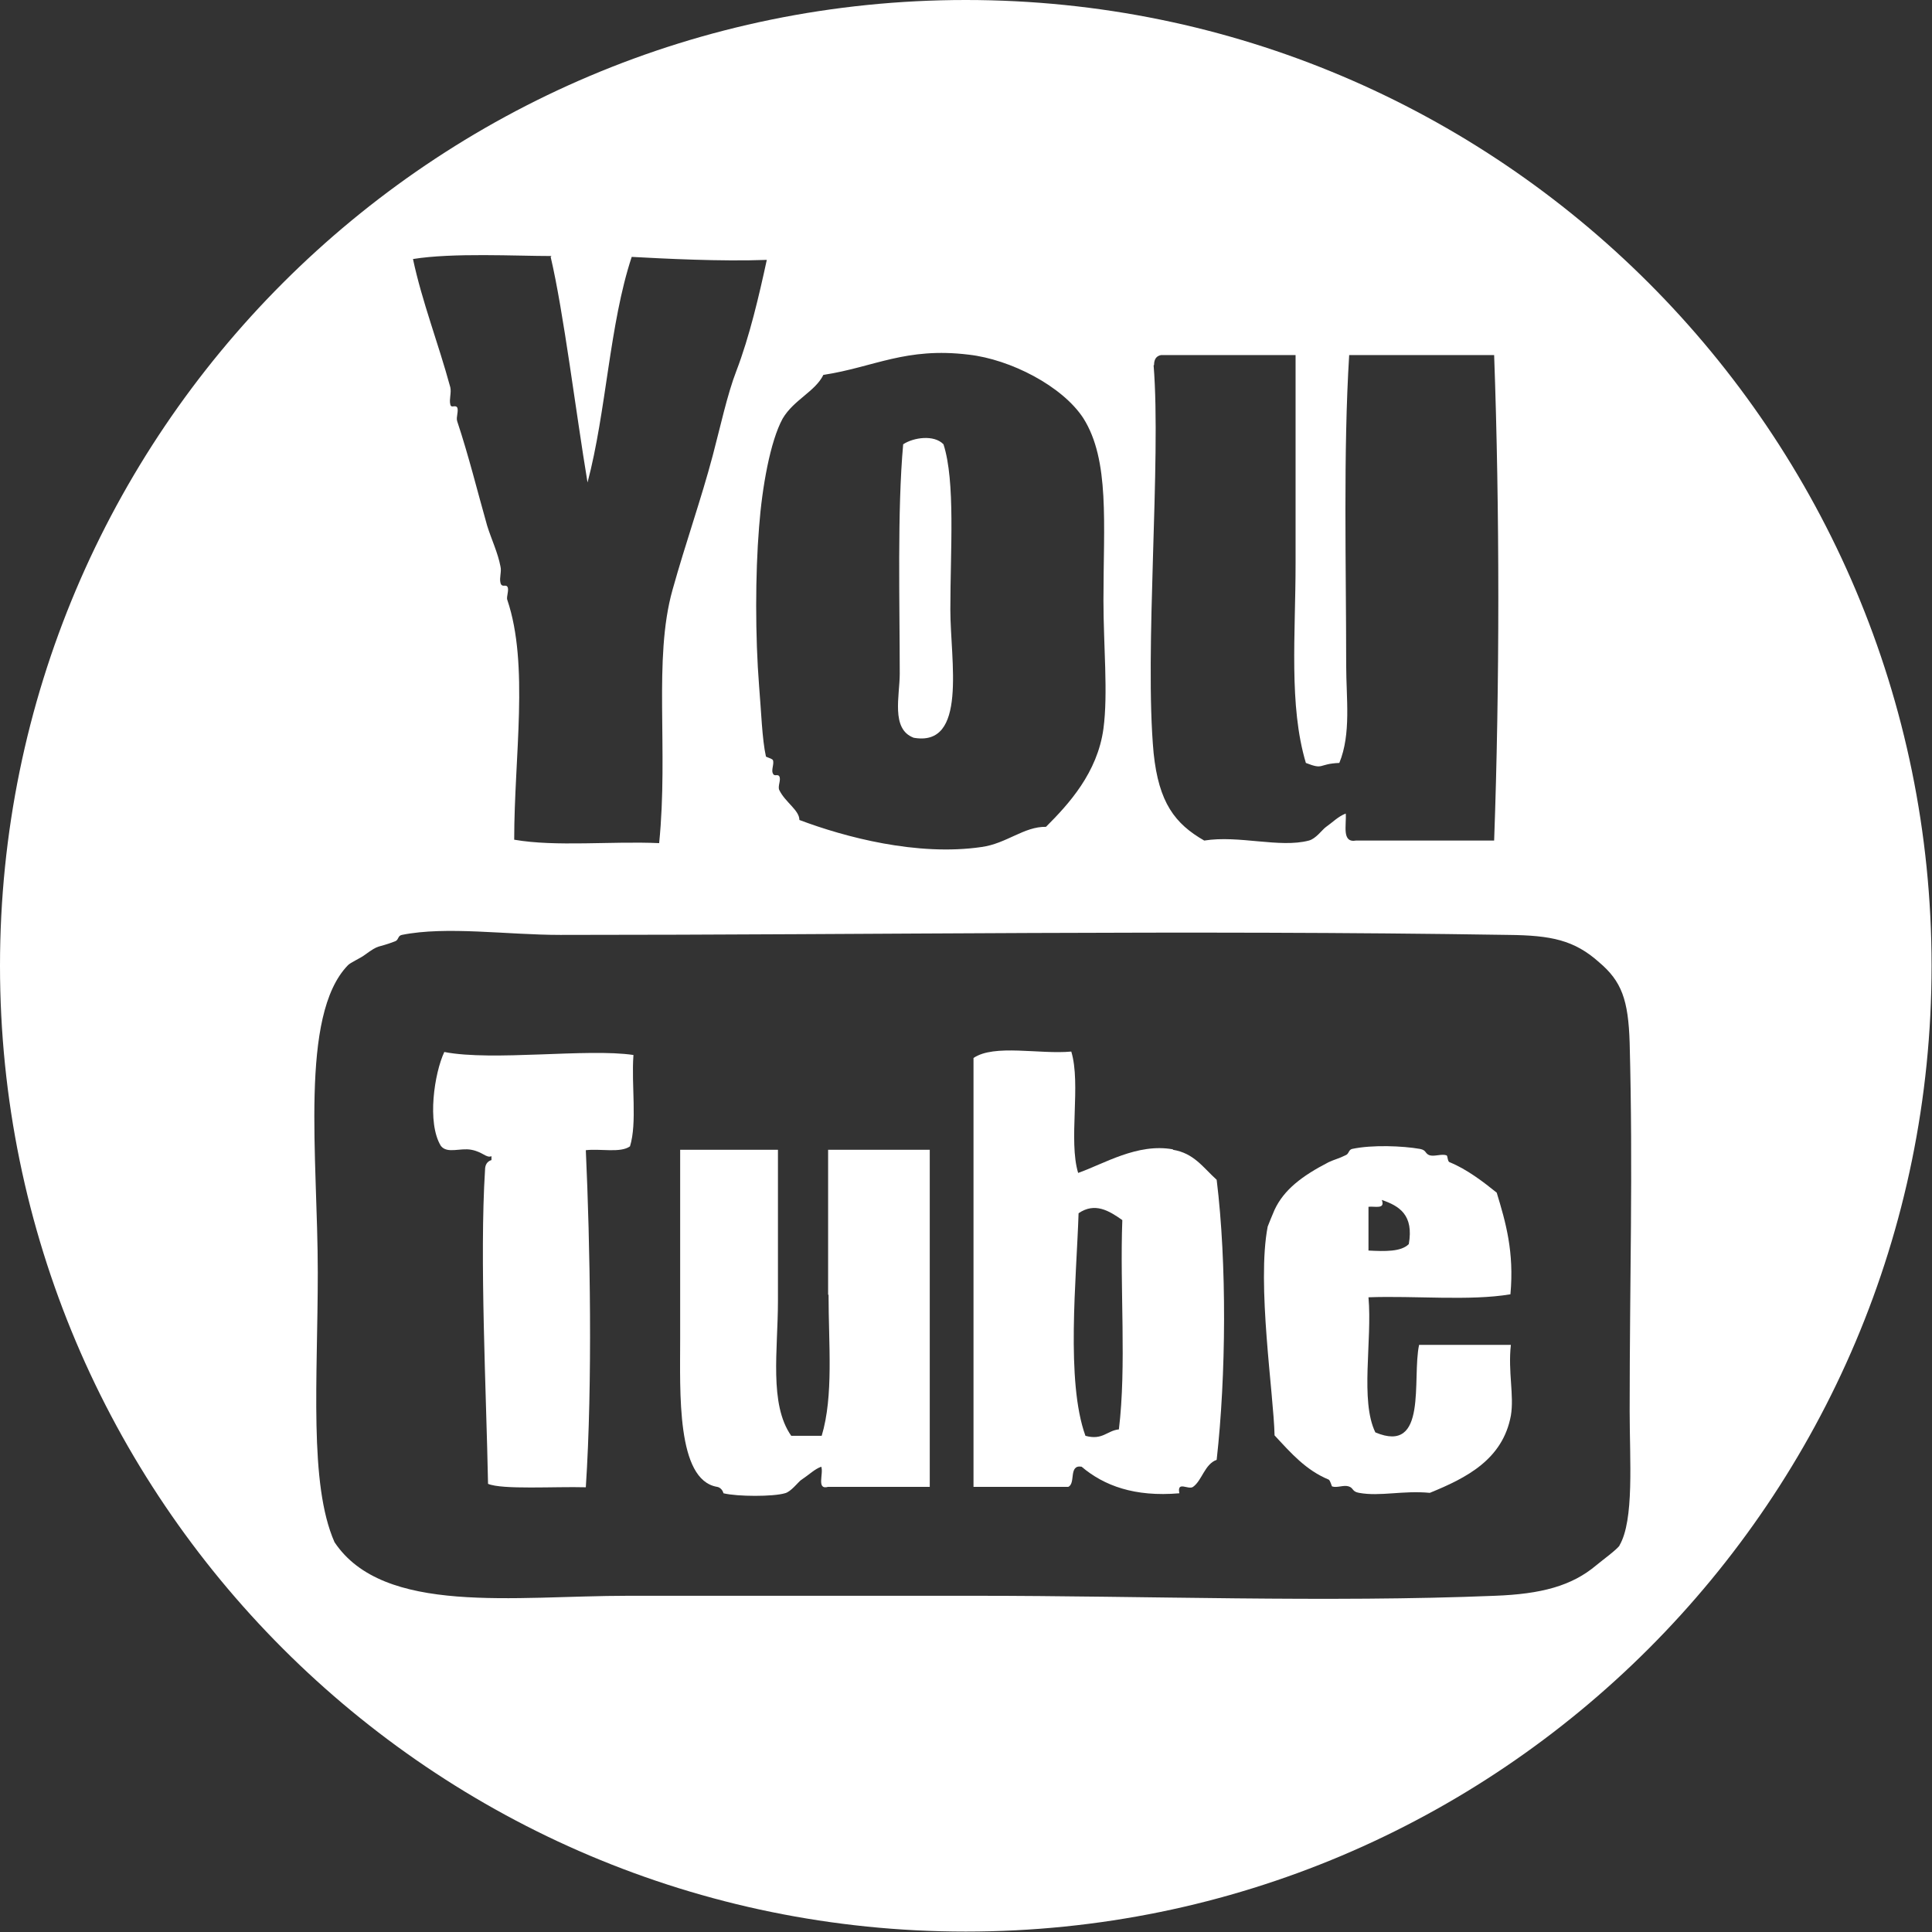
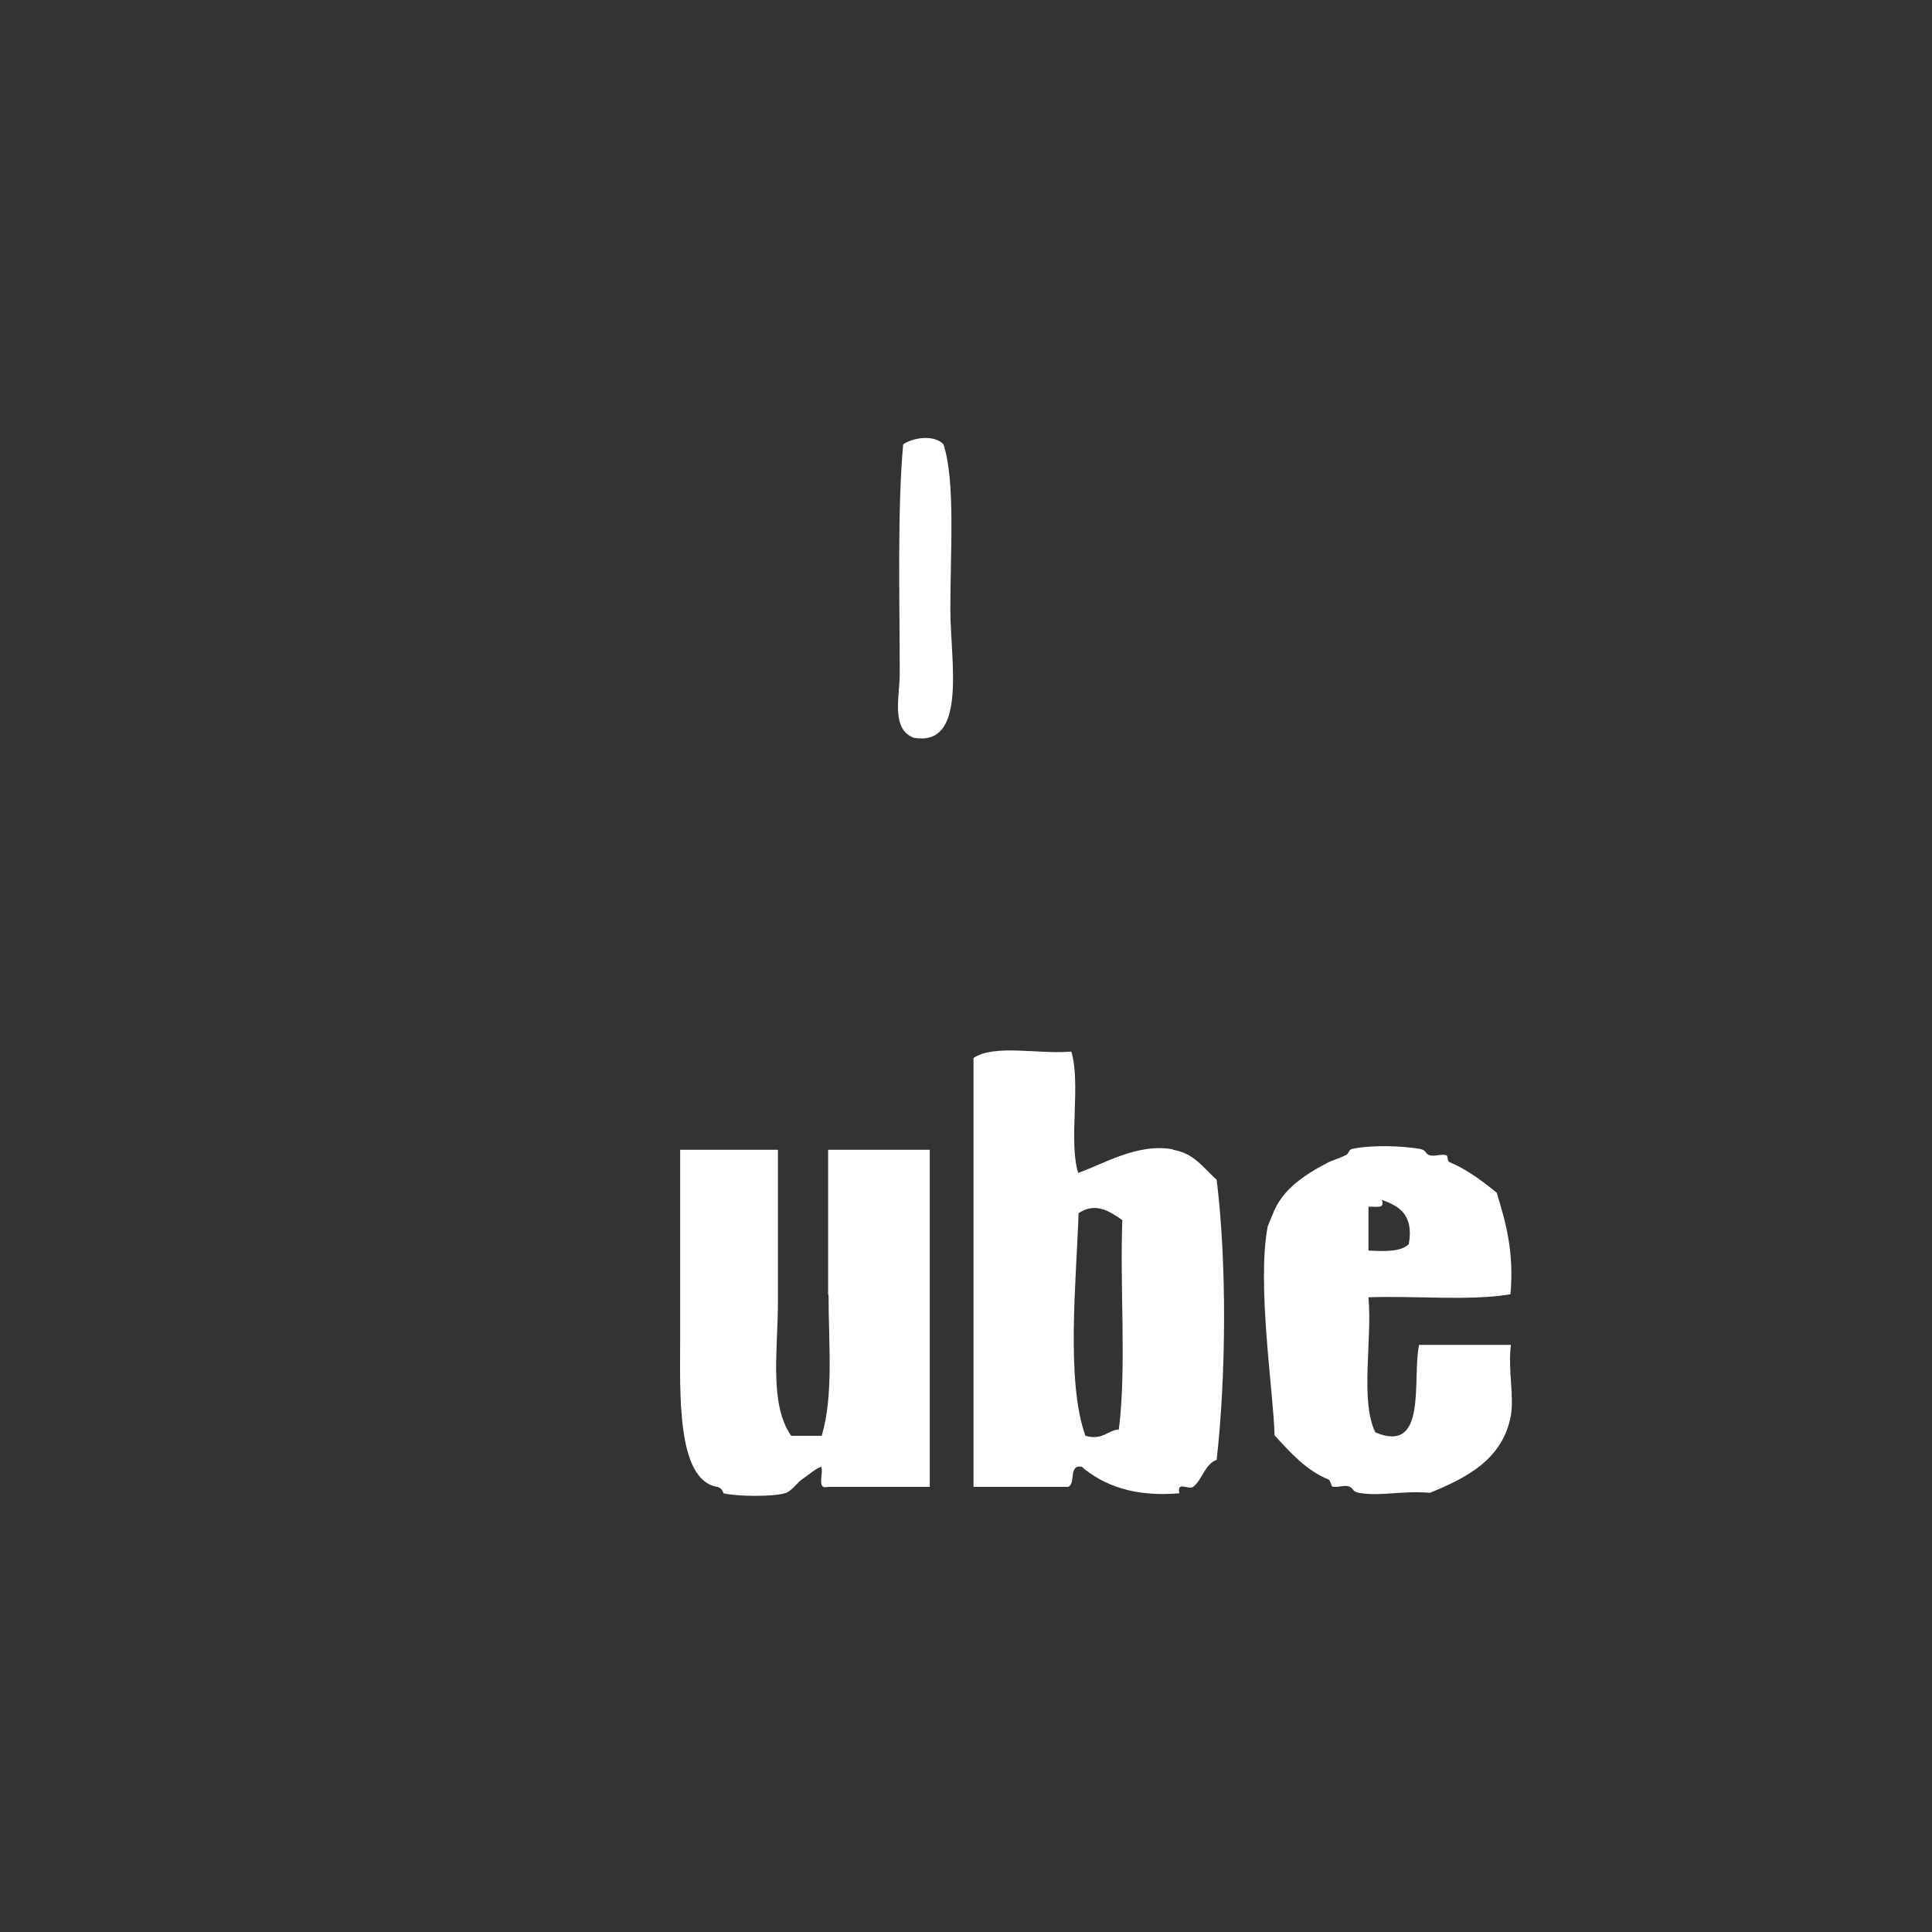
<svg xmlns="http://www.w3.org/2000/svg" id="Camada_2" data-name="Camada 2" viewBox="0 0 45.05 45.05" width="34" height="34">
  <rect x="0" y="0" width="45.05" height="45.05" fill="#333333" stroke="none" />
  <defs>
    <style>
      .cls-1 {
        fill: #fff;
        stroke-width: 0px;
      }
    </style>
  </defs>
  <g id="Layer_1" data-name="Layer 1">
    <g>
-       <path class="cls-1" d="M27.35,26.8c-.83-.15-1.61.34-2.21.55-.23-.76.07-2.07-.16-2.83-.73.07-1.8-.18-2.28.15v10h2.21c.18-.08,0-.52.31-.47.52.44,1.23.71,2.28.62-.06-.3.21-.07.32-.15.21-.15.27-.53.55-.63.22-1.96.24-4.58,0-6.53-.32-.29-.53-.62-1.02-.7ZM26.09,33.33c-.28.03-.38.26-.78.15-.46-1.27-.21-3.65-.16-5.19.38-.26.71-.06,1.02.16-.06,1.6.1,3.4-.08,4.88Z" />
-       <path class="cls-1" d="M14.77,24.6c-1.07-.16-3.28.15-4.41-.07-.23.49-.41,1.65-.08,2.19.15.19.45.04.71.09.27.05.35.2.47.15v.09c-.1.03-.15.11-.15.23-.13,2.05.03,5.2.07,7.32.33.14,1.56.06,2.28.08.16-2.44.1-5.67,0-7.86.34-.04.81.07,1.03-.09.17-.55.03-1.43.08-2.12Z" />
+       <path class="cls-1" d="M27.35,26.8c-.83-.15-1.61.34-2.21.55-.23-.76.07-2.07-.16-2.83-.73.07-1.8-.18-2.28.15v10h2.21c.18-.08,0-.52.31-.47.52.44,1.23.71,2.28.62-.06-.3.21-.07.32-.15.21-.15.27-.53.55-.63.22-1.96.24-4.58,0-6.53-.32-.29-.53-.62-1.02-.7ZM26.09,33.33c-.28.03-.38.26-.78.15-.46-1.27-.21-3.65-.16-5.19.38-.26.71-.06,1.02.16-.06,1.6.1,3.4-.08,4.88" />
      <path class="cls-1" d="M19.32,30.19c0,1.15.12,2.36-.16,3.29h-.71c-.52-.74-.31-2-.31-3.14v-3.53h-2.28v4.4c0,1.25-.09,3.3.86,3.46.12.02.15.15.15.15.33.08,1.16.08,1.43,0,.14-.03.31-.26.38-.31.21-.14.31-.25.47-.31.06.16-.12.55.16.47h2.37v-7.86h-2.37v3.38Z" />
      <path class="cls-1" d="M21.29,17.2c1.28.24.87-1.8.87-2.98,0-1.4.12-2.99-.16-3.86-.22-.23-.7-.16-.94,0-.14,1.55-.08,3.71-.08,5.35,0,.51-.21,1.29.32,1.49Z" />
      <path class="cls-1" d="M35.22,31.36h-2.13c-.17.79.21,2.56-1.02,2.04-.36-.74-.07-2.14-.16-3.15,1.08-.04,2.36.09,3.31-.07.09-.99-.11-1.68-.32-2.37-.31-.25-.7-.55-1.1-.71-.05-.02-.04-.15-.07-.16-.11-.04-.27.03-.39,0-.12-.04-.07-.12-.23-.15-.4-.07-1.11-.1-1.58,0-.09.02-.07.12-.16.15-.16.08-.24.09-.39.16-.62.32-1.04.64-1.26,1.11-.04.09-.15.36-.16.39-.26,1.34.14,3.91.16,4.87.39.42.73.81,1.26,1.03.04.02.07.15.08.16.12.04.27-.04.39,0,.12.04.07.12.24.15.49.09,1.02-.06,1.65,0,.86-.35,1.7-.78,1.89-1.8.08-.47-.07-1.02,0-1.65ZM31.91,28.14c.14-.02.4.07.31-.16.41.14.75.35.63,1.03-.18.18-.55.17-.94.15v-1.01Z" />
-       <path class="cls-1" d="M22.52,0C10.08,0,0,10.09,0,22.52s10.08,22.52,22.52,22.52,22.52-10.09,22.52-22.52S34.96,0,22.52,0ZM26.91,8.51c0-.14.06-.21.16-.23h3.14v4.86c0,1.66-.16,3.31.24,4.65.43.17.28.02.78,0,.28-.68.16-1.51.16-2.28,0-2.31-.07-4.98.07-7.23h3.38c.13,3.59.13,7.73,0,11.32h-3.22c-.34.06-.22-.36-.24-.63-.18.07-.3.2-.47.32-.08.06-.23.27-.39.31-.68.18-1.63-.13-2.44,0-.68-.39-1.06-.88-1.18-2.04-.22-2.37.18-6.81,0-9.04ZM19.21,8.74c1.17-.18,1.91-.65,3.38-.47.97.11,2.18.73,2.67,1.48.62.98.47,2.45.47,4.25,0,1.05.11,2.17,0,2.99-.14,1.03-.81,1.76-1.34,2.29-.51-.01-.92.39-1.5.47-1.5.22-3.19-.23-4.25-.63,0-.23-.33-.41-.47-.7-.04-.09.05-.24,0-.32-.04-.06-.12.02-.15-.07-.04-.08.04-.23,0-.31-.02-.03-.16-.07-.16-.08-.09-.4-.11-1.06-.16-1.65-.09-1.14-.09-2.6,0-3.7.07-.93.26-2,.55-2.53.26-.44.76-.63.95-1.02ZM12.84,5.99c.3,1.27.59,3.64.86,5.26.44-1.66.51-3.69,1.03-5.26.75.04,2.06.11,3.15.07-.18.83-.4,1.78-.71,2.59-.21.54-.38,1.33-.55,1.97-.27,1.02-.63,2.03-.94,3.14-.45,1.61-.09,3.71-.31,5.9-1.12-.05-2.4.09-3.38-.08,0-1.94.35-4.08-.16-5.59-.03-.07.05-.24,0-.31-.04-.06-.13.03-.16-.09-.03-.12.03-.26,0-.38-.06-.32-.21-.63-.31-.95-.23-.81-.43-1.63-.7-2.44-.03-.09.04-.24,0-.32-.05-.07-.14.03-.16-.07-.03-.12.03-.27,0-.4-.28-1.03-.66-2-.87-2.99.93-.15,2.4-.07,3.23-.07ZM37.77,36.03c-.06.1-.42.36-.55.47-.57.48-1.28.67-2.36.71-3.9.16-8.16,0-12.12,0h-8.09c-2.66,0-5.71.46-6.85-1.25-.6-1.36-.39-3.81-.39-6.29,0-2.69-.43-5.99.7-7.16.05-.06.3-.17.39-.24.37-.27.27-.15.71-.32.09-.03.06-.13.16-.15,1.04-.21,2.45,0,3.7,0,7.44,0,14.51-.12,22.1,0,1,.01,1.54.12,2.12.64.52.44.68.87.71,1.88.08,3.04,0,5.46,0,8.58,0,1.15.11,2.55-.24,3.14Z" />
    </g>
  </g>
</svg>